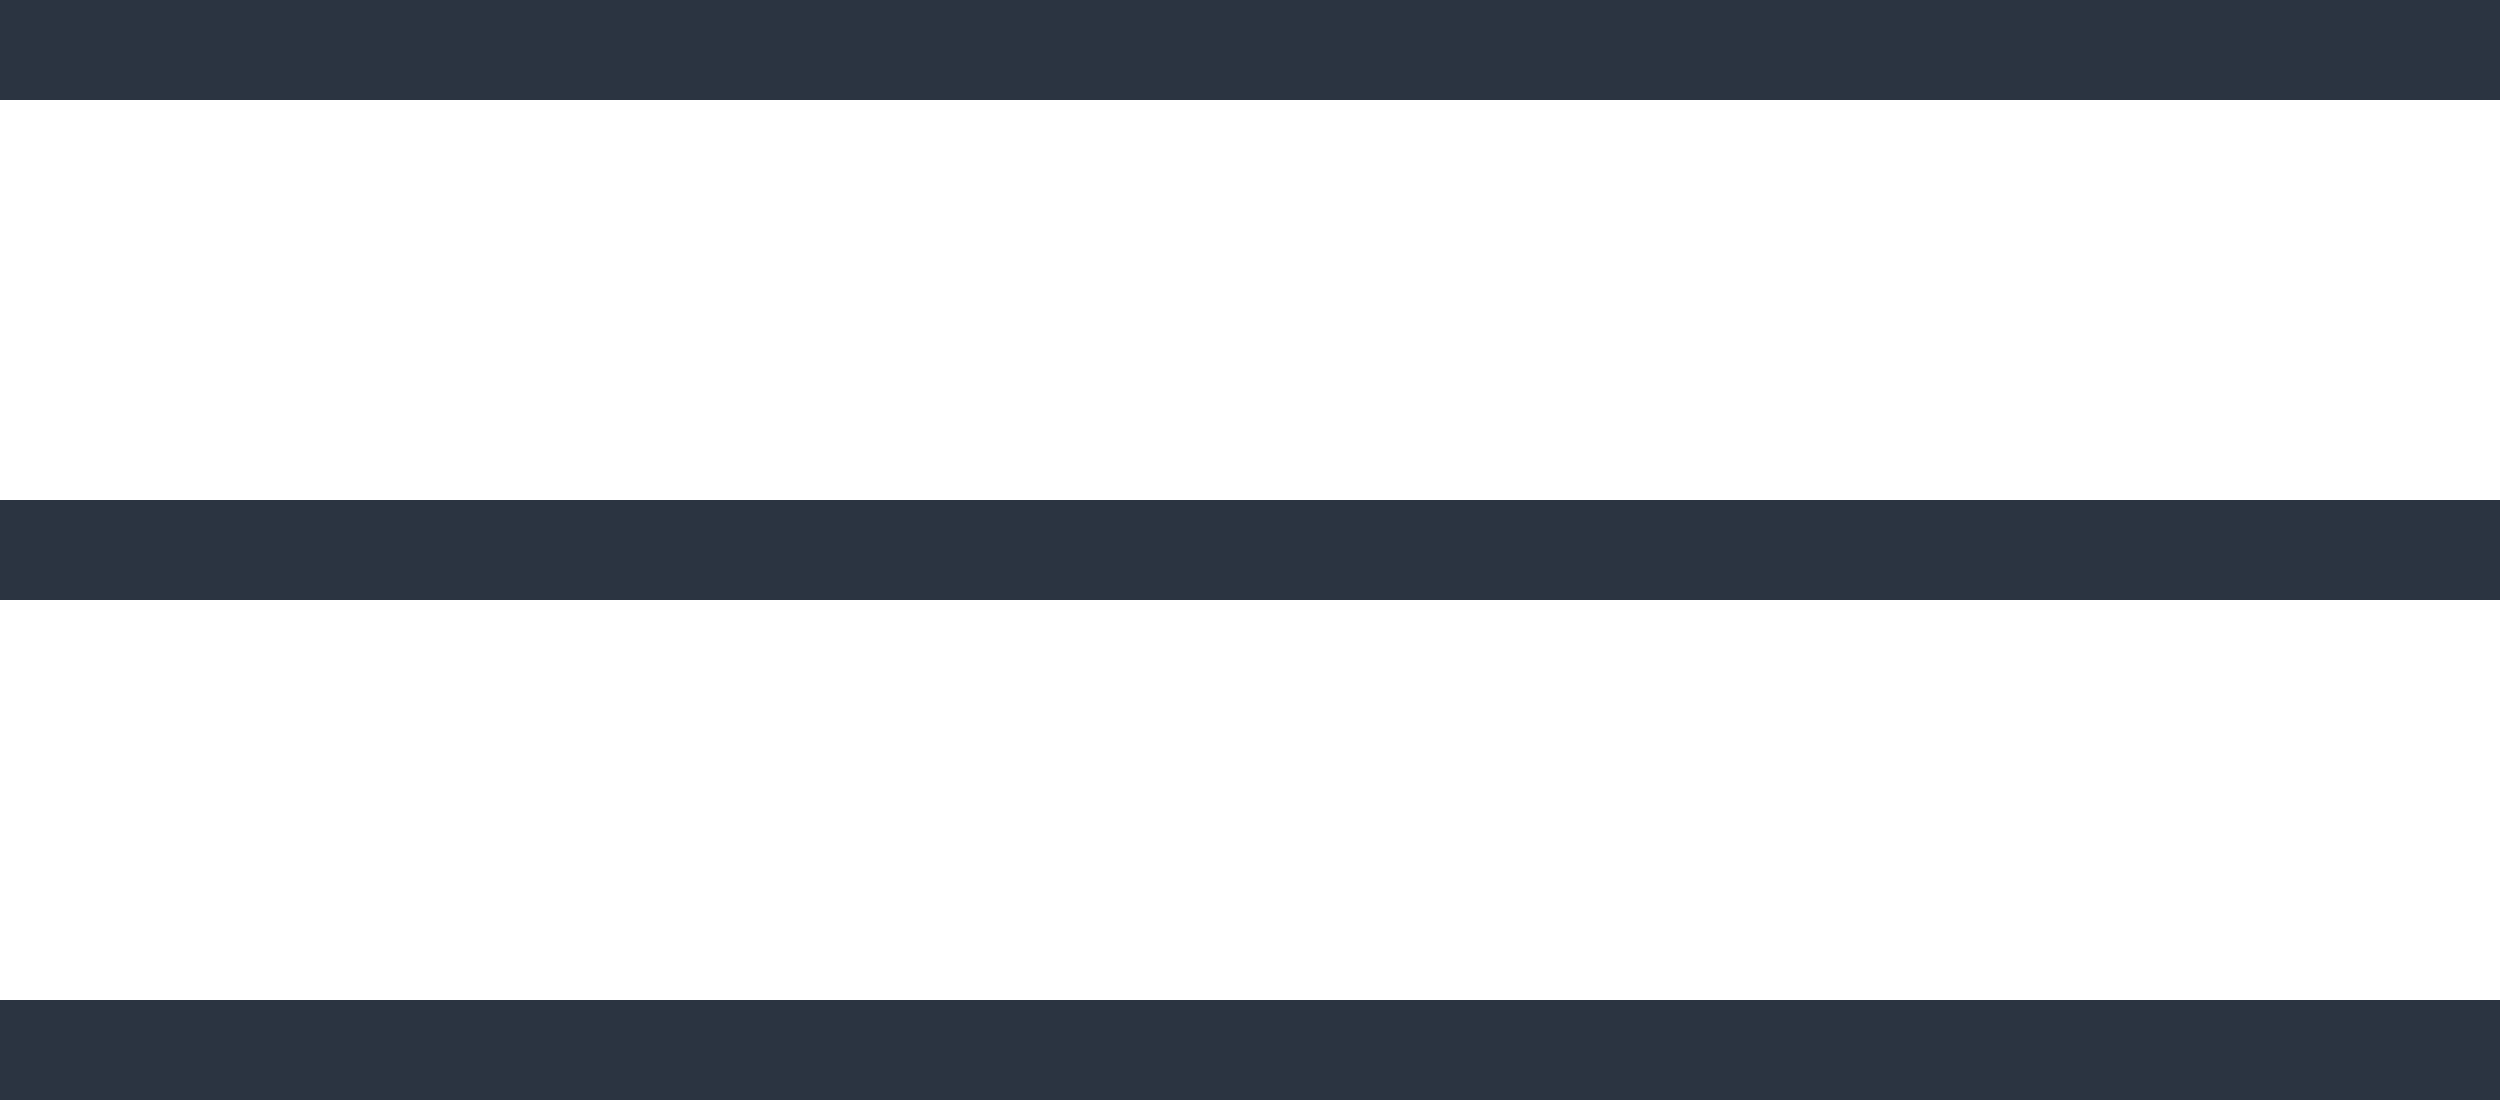
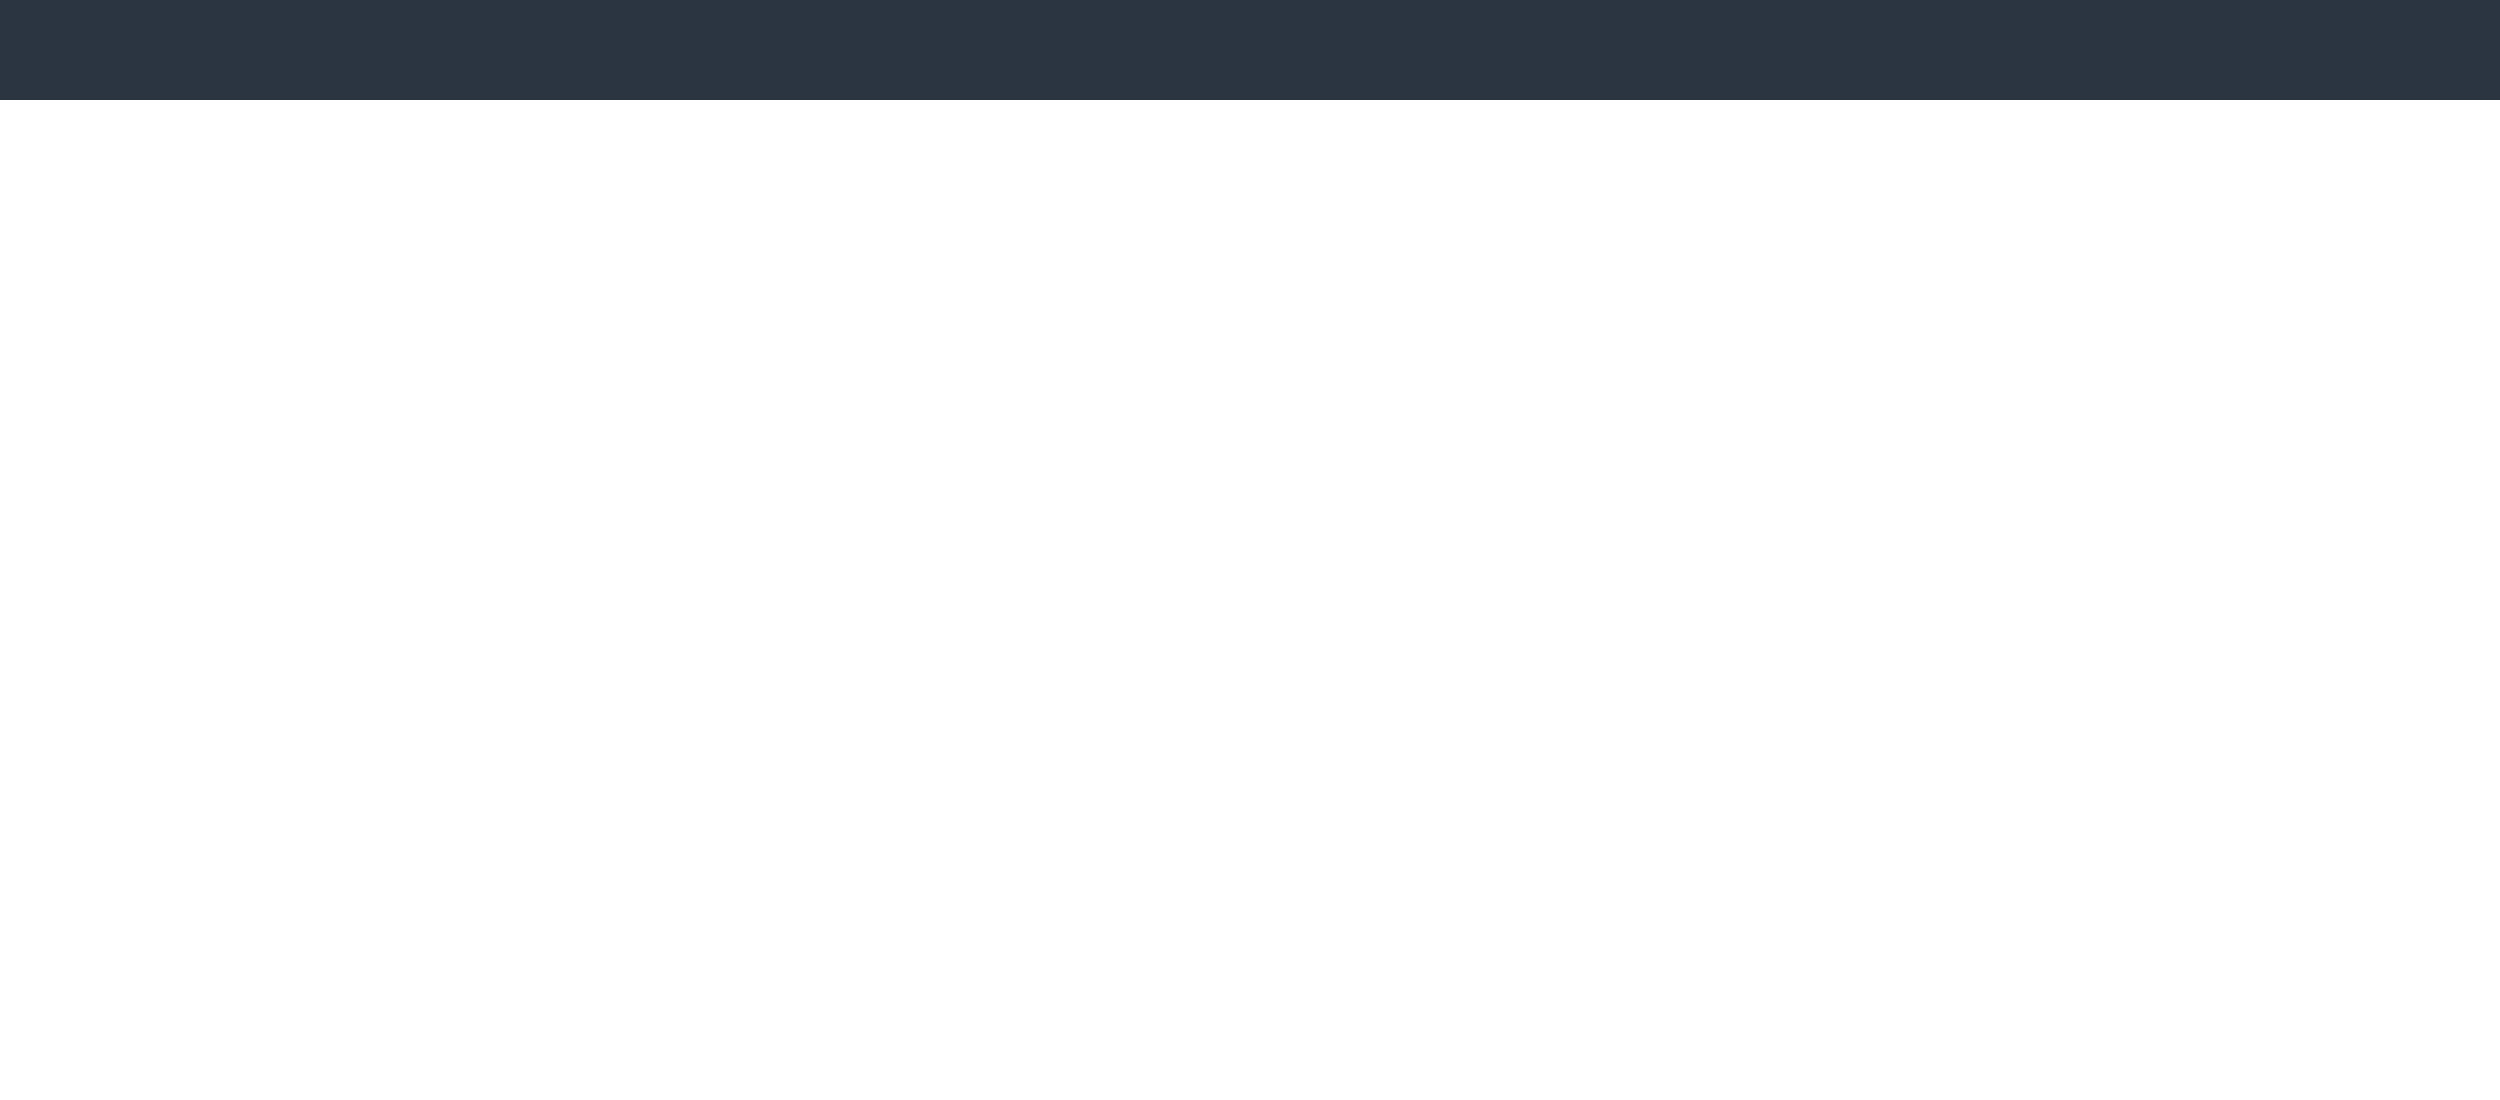
<svg xmlns="http://www.w3.org/2000/svg" width="25" height="11" viewBox="0 0 25 11">
  <g id="Composant_9_1" data-name="Composant 9 – 1" transform="translate(0 0.5)">
    <line id="Ligne_16" data-name="Ligne 16" x1="25" fill="none" stroke="#2b3441" stroke-width="1" />
-     <line id="Ligne_17" data-name="Ligne 17" x1="25" transform="translate(0 5)" fill="none" stroke="#2b3441" stroke-width="1" />
-     <line id="Ligne_18" data-name="Ligne 18" x1="25" transform="translate(0 10)" fill="none" stroke="#2b3441" stroke-width="1" />
  </g>
</svg>